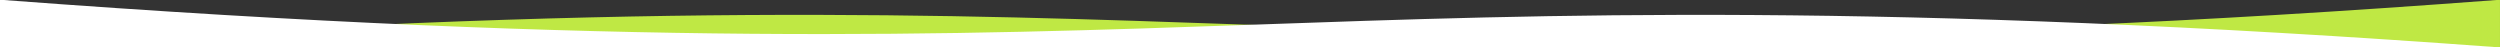
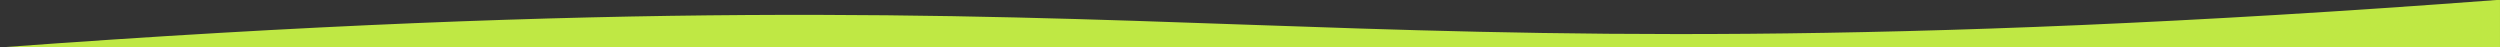
<svg xmlns="http://www.w3.org/2000/svg" width="2392.593" height="45.394" viewBox="0 0 2392.593 45.394">
  <rect x="0" y="0" width="2392.593" height="45.394" fill="#333333" stroke="none" />
  <g id="Gruppe_80" data-name="Gruppe 80" transform="translate(264.5 -3199)">
    <path id="Schnittmenge_4" data-name="Schnittmenge 4" d="M0,0V45.394H3.306C597.769.559,917.826,11.882,1199.151,21.763S1798.983,43.789,2392.579,0Z" transform="translate(2128.079 3244.394) rotate(180)" fill="#bfe844" />
-     <path id="Schnittmenge_3" data-name="Schnittmenge 3" d="M0,45.394V0H3.312C597.776,44.836,917.826,33.512,1199.151,23.631S1799,1.606,2392.593,45.394Z" transform="translate(-264.5 3199)" fill="#fff" />
  </g>
</svg>